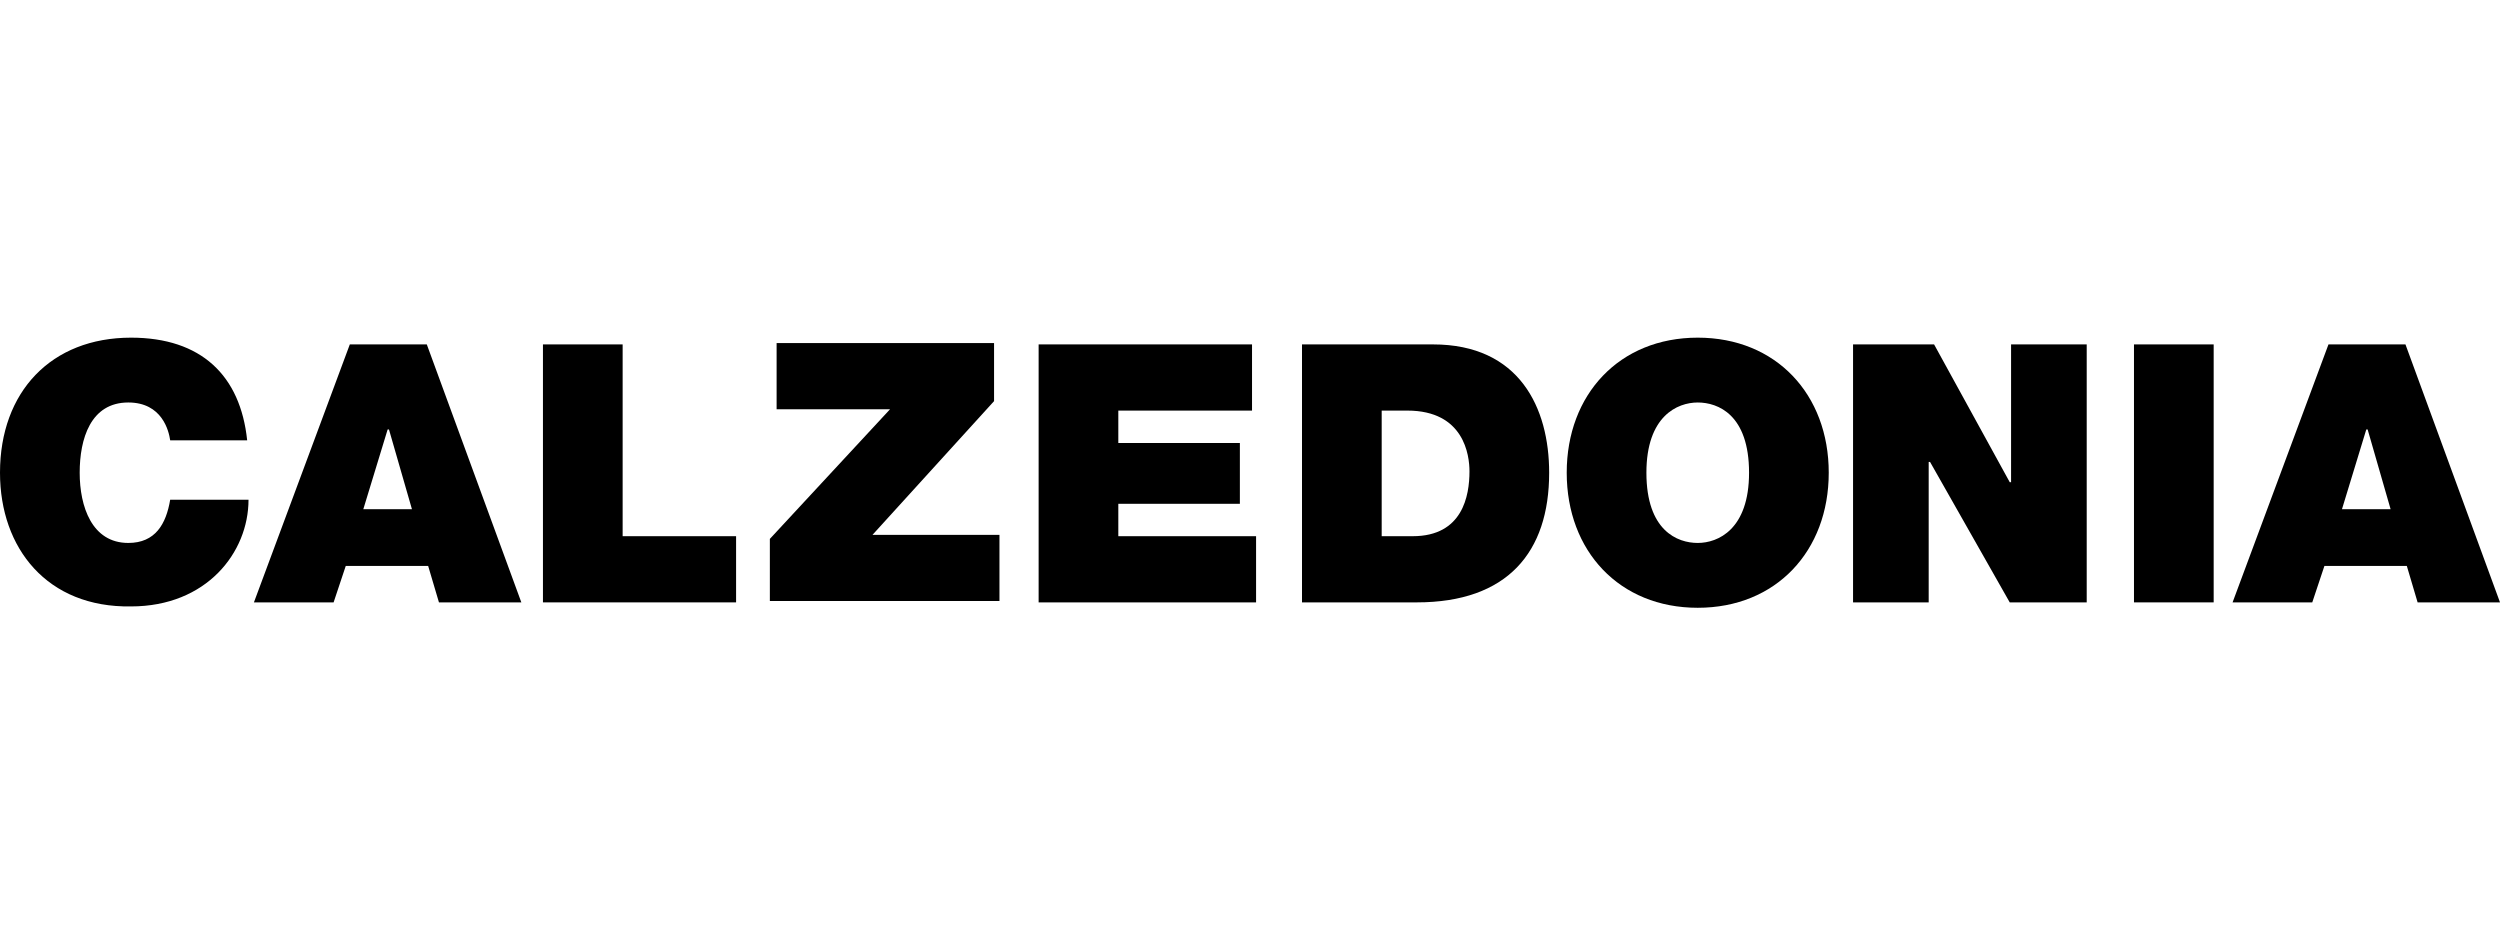
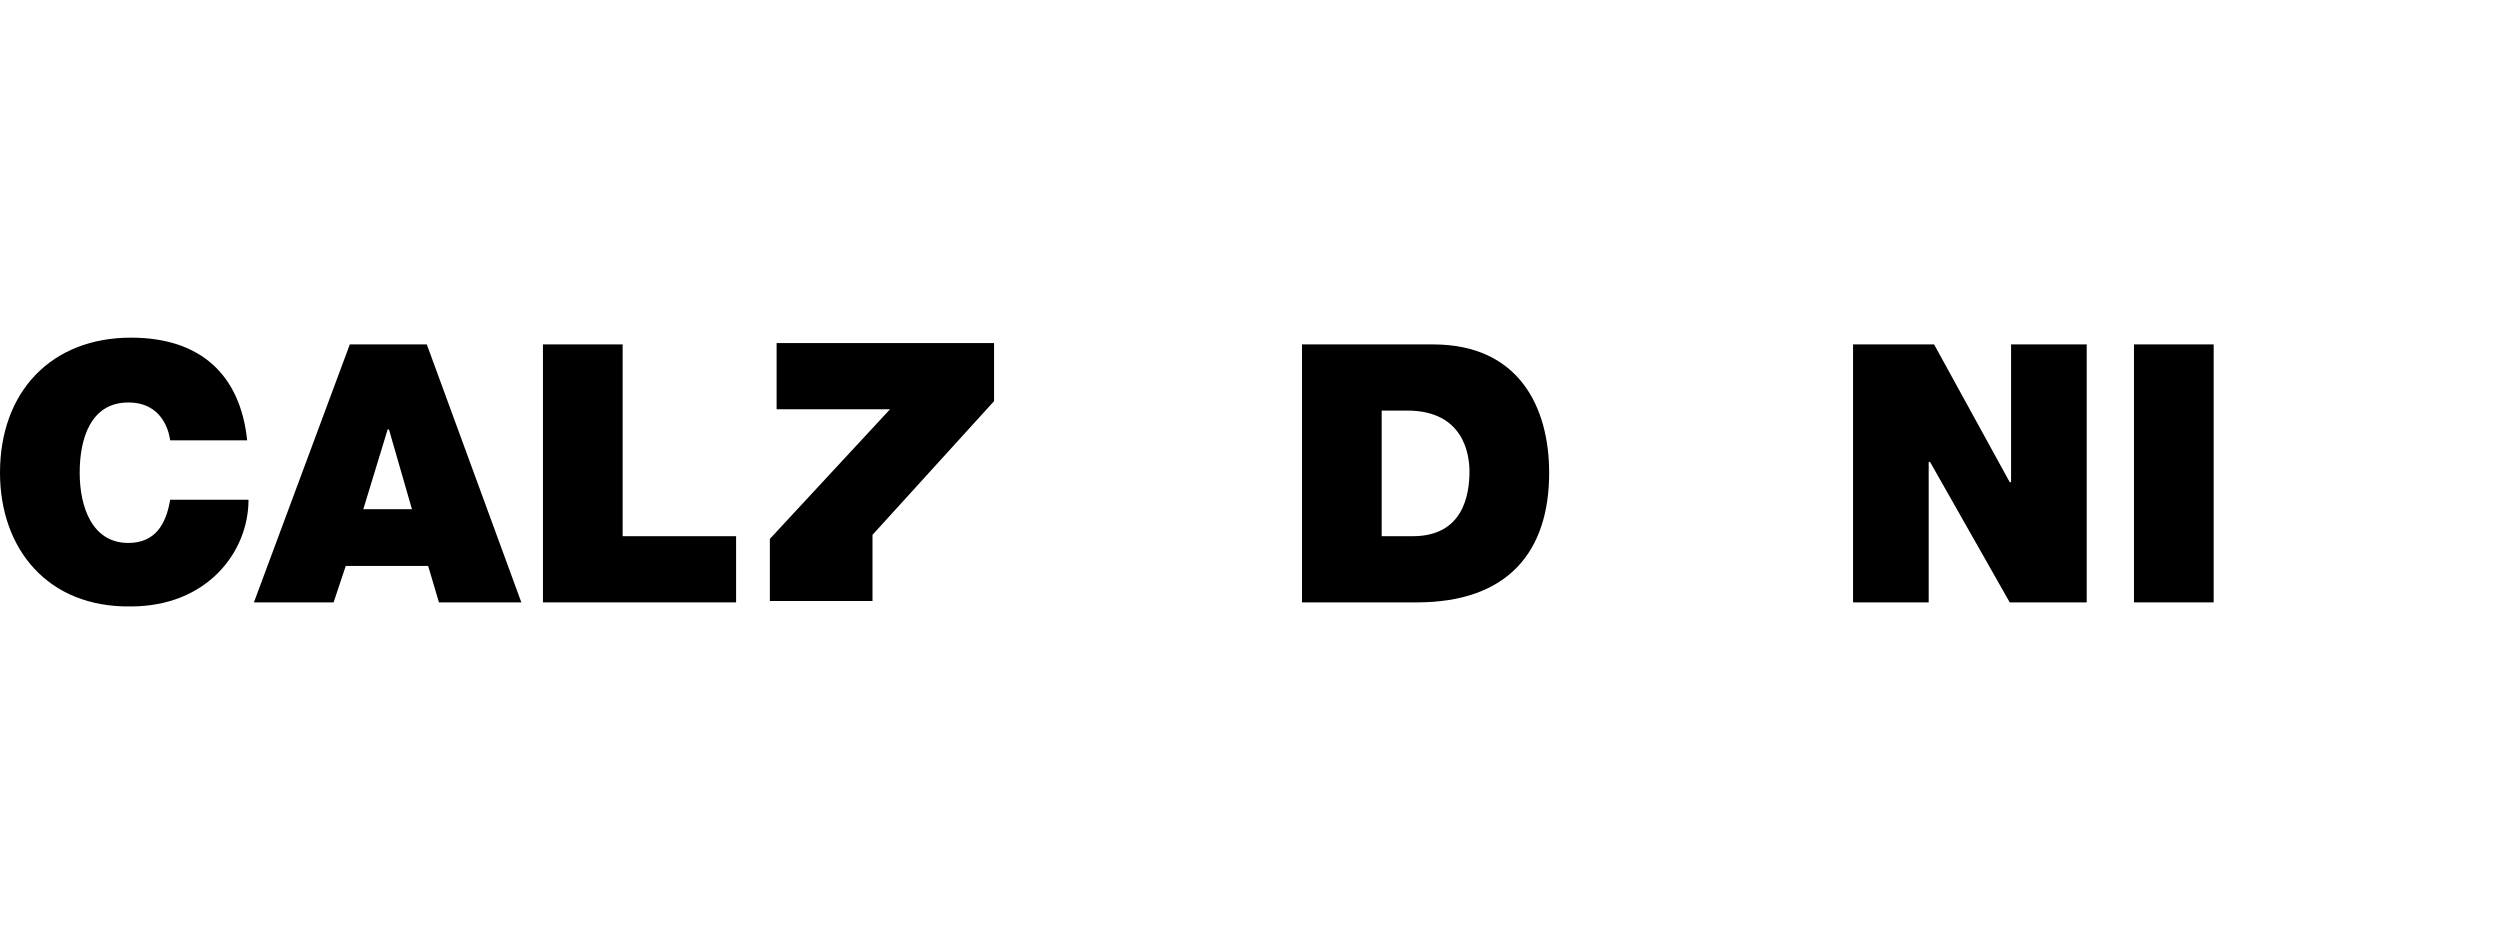
<svg xmlns="http://www.w3.org/2000/svg" version="1.1" id="Layer_1" x="0px" y="0px" viewBox="0 0 185.1 70" style="enable-background:new 0 0 185.1 70;" xml:space="preserve" preserveAspectRatio="xMinYMid">
  <style type="text/css">
	.st0{fill:#FFFFFF;}
</style>
  <g id="XMLID_28_">
-     <rect id="XMLID_889_" class="st0" width="185.1" height="70" />
    <g id="XMLID_875_">
      <path id="XMLID_876_" d="M12.6,32.6c-0.1-0.7-0.6-2.8-3.1-2.8c-2.8,0-3.6,2.7-3.6,5.2s0.9,5.2,3.6,5.2c2,0,2.8-1.4,3.1-3.2h5.8    c0,3.9-3.1,7.9-8.7,7.9C3.5,45,0,40.6,0,35c0-6,3.8-10,9.7-10c5.2,0,8.1,2.8,8.6,7.6H12.6z" />
      <path id="XMLID_877_" d="M25.9,25.5h5.7l7,19.1h-6.1l-0.8-2.7h-6.1l-0.9,2.7h-5.9L25.9,25.5z M30.5,37.7l-1.7-5.9h-0.1l-1.8,5.9    H30.5z" />
      <path id="XMLID_878_" d="M40.2,25.5h5.9v14.2h8.4v4.9H40.2V25.5z" />
-       <path id="XMLID_879_" d="M57,39.9l8.9-9.6h-8.4v-4.9h16.1v4.3l-9,9.9h9.4v4.9H57V39.9z" />
-       <path id="XMLID_880_" d="M76.9,25.5h15.8v4.9h-9.9v2.4h9v4.5h-9v2.4H93v4.9H76.9V25.5z" />
+       <path id="XMLID_879_" d="M57,39.9l8.9-9.6h-8.4v-4.9h16.1v4.3l-9,9.9v4.9H57V39.9z" />
      <path id="XMLID_881_" d="M96.4,25.5h9.7c6.4,0,8.6,4.7,8.6,9.5c0,5.9-3.1,9.6-9.8,9.6h-8.5V25.5z M102.3,39.7h2.3    c3.7,0,4.2-3,4.2-4.8c0-1.2-0.4-4.5-4.6-4.5h-1.9V39.7z" />
-       <path id="XMLID_882_" d="M125.7,25c5.8,0,9.7,4.2,9.7,10s-3.9,10-9.7,10c-5.8,0-9.7-4.2-9.7-10S119.9,25,125.7,25z M125.7,40.2    c1.5,0,3.8-1,3.8-5.2c0-4.3-2.3-5.2-3.8-5.2c-1.5,0-3.8,1-3.8,5.2C121.9,39.3,124.2,40.2,125.7,40.2z" />
      <path id="XMLID_883_" d="M137.2,25.5h6l5.6,10.2h0.1V25.5h5.6v19.1h-5.7l-5.9-10.4h-0.1v10.4h-5.6V25.5z" />
      <path id="XMLID_884_" d="M158,25.5h5.9v19.1H158V25.5z" />
-       <path id="XMLID_885_" d="M172.4,25.5h5.7l7,19.1H179l-0.8-2.7h-6.1l-0.9,2.7h-5.9L172.4,25.5z M177,37.7l-1.7-5.9h-0.1l-1.8,5.9    H177z" />
    </g>
  </g>
</svg>